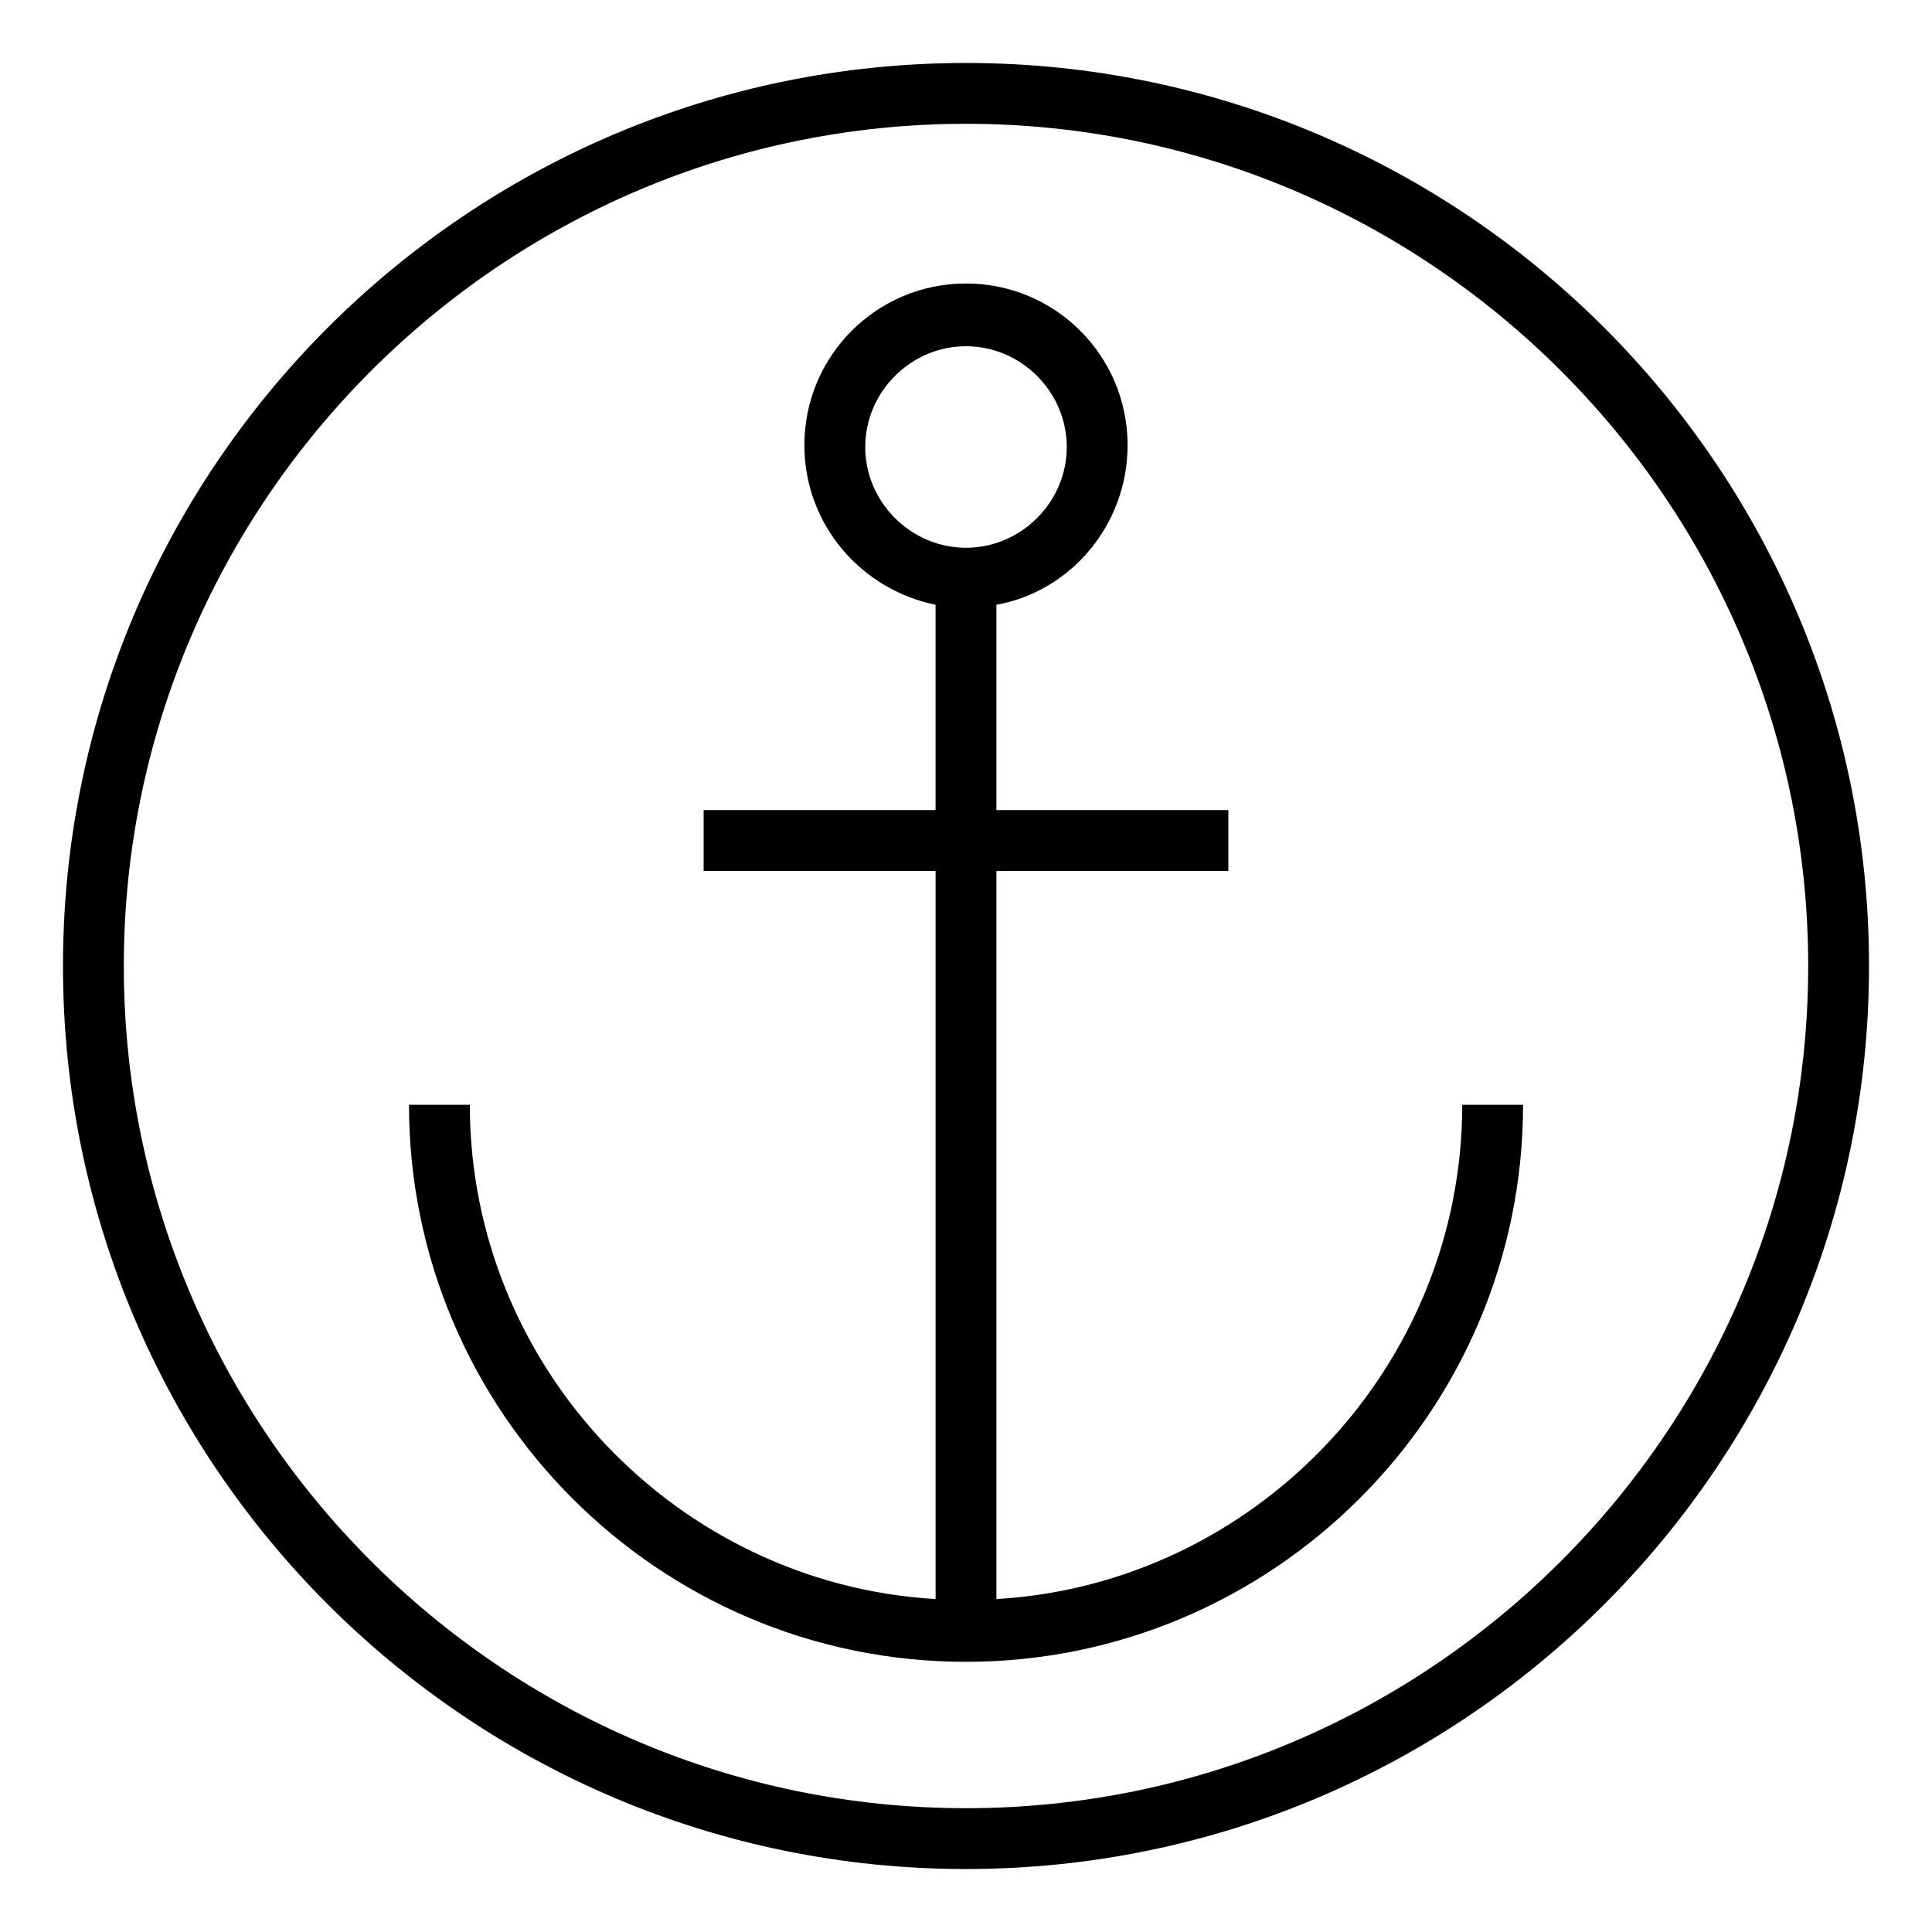
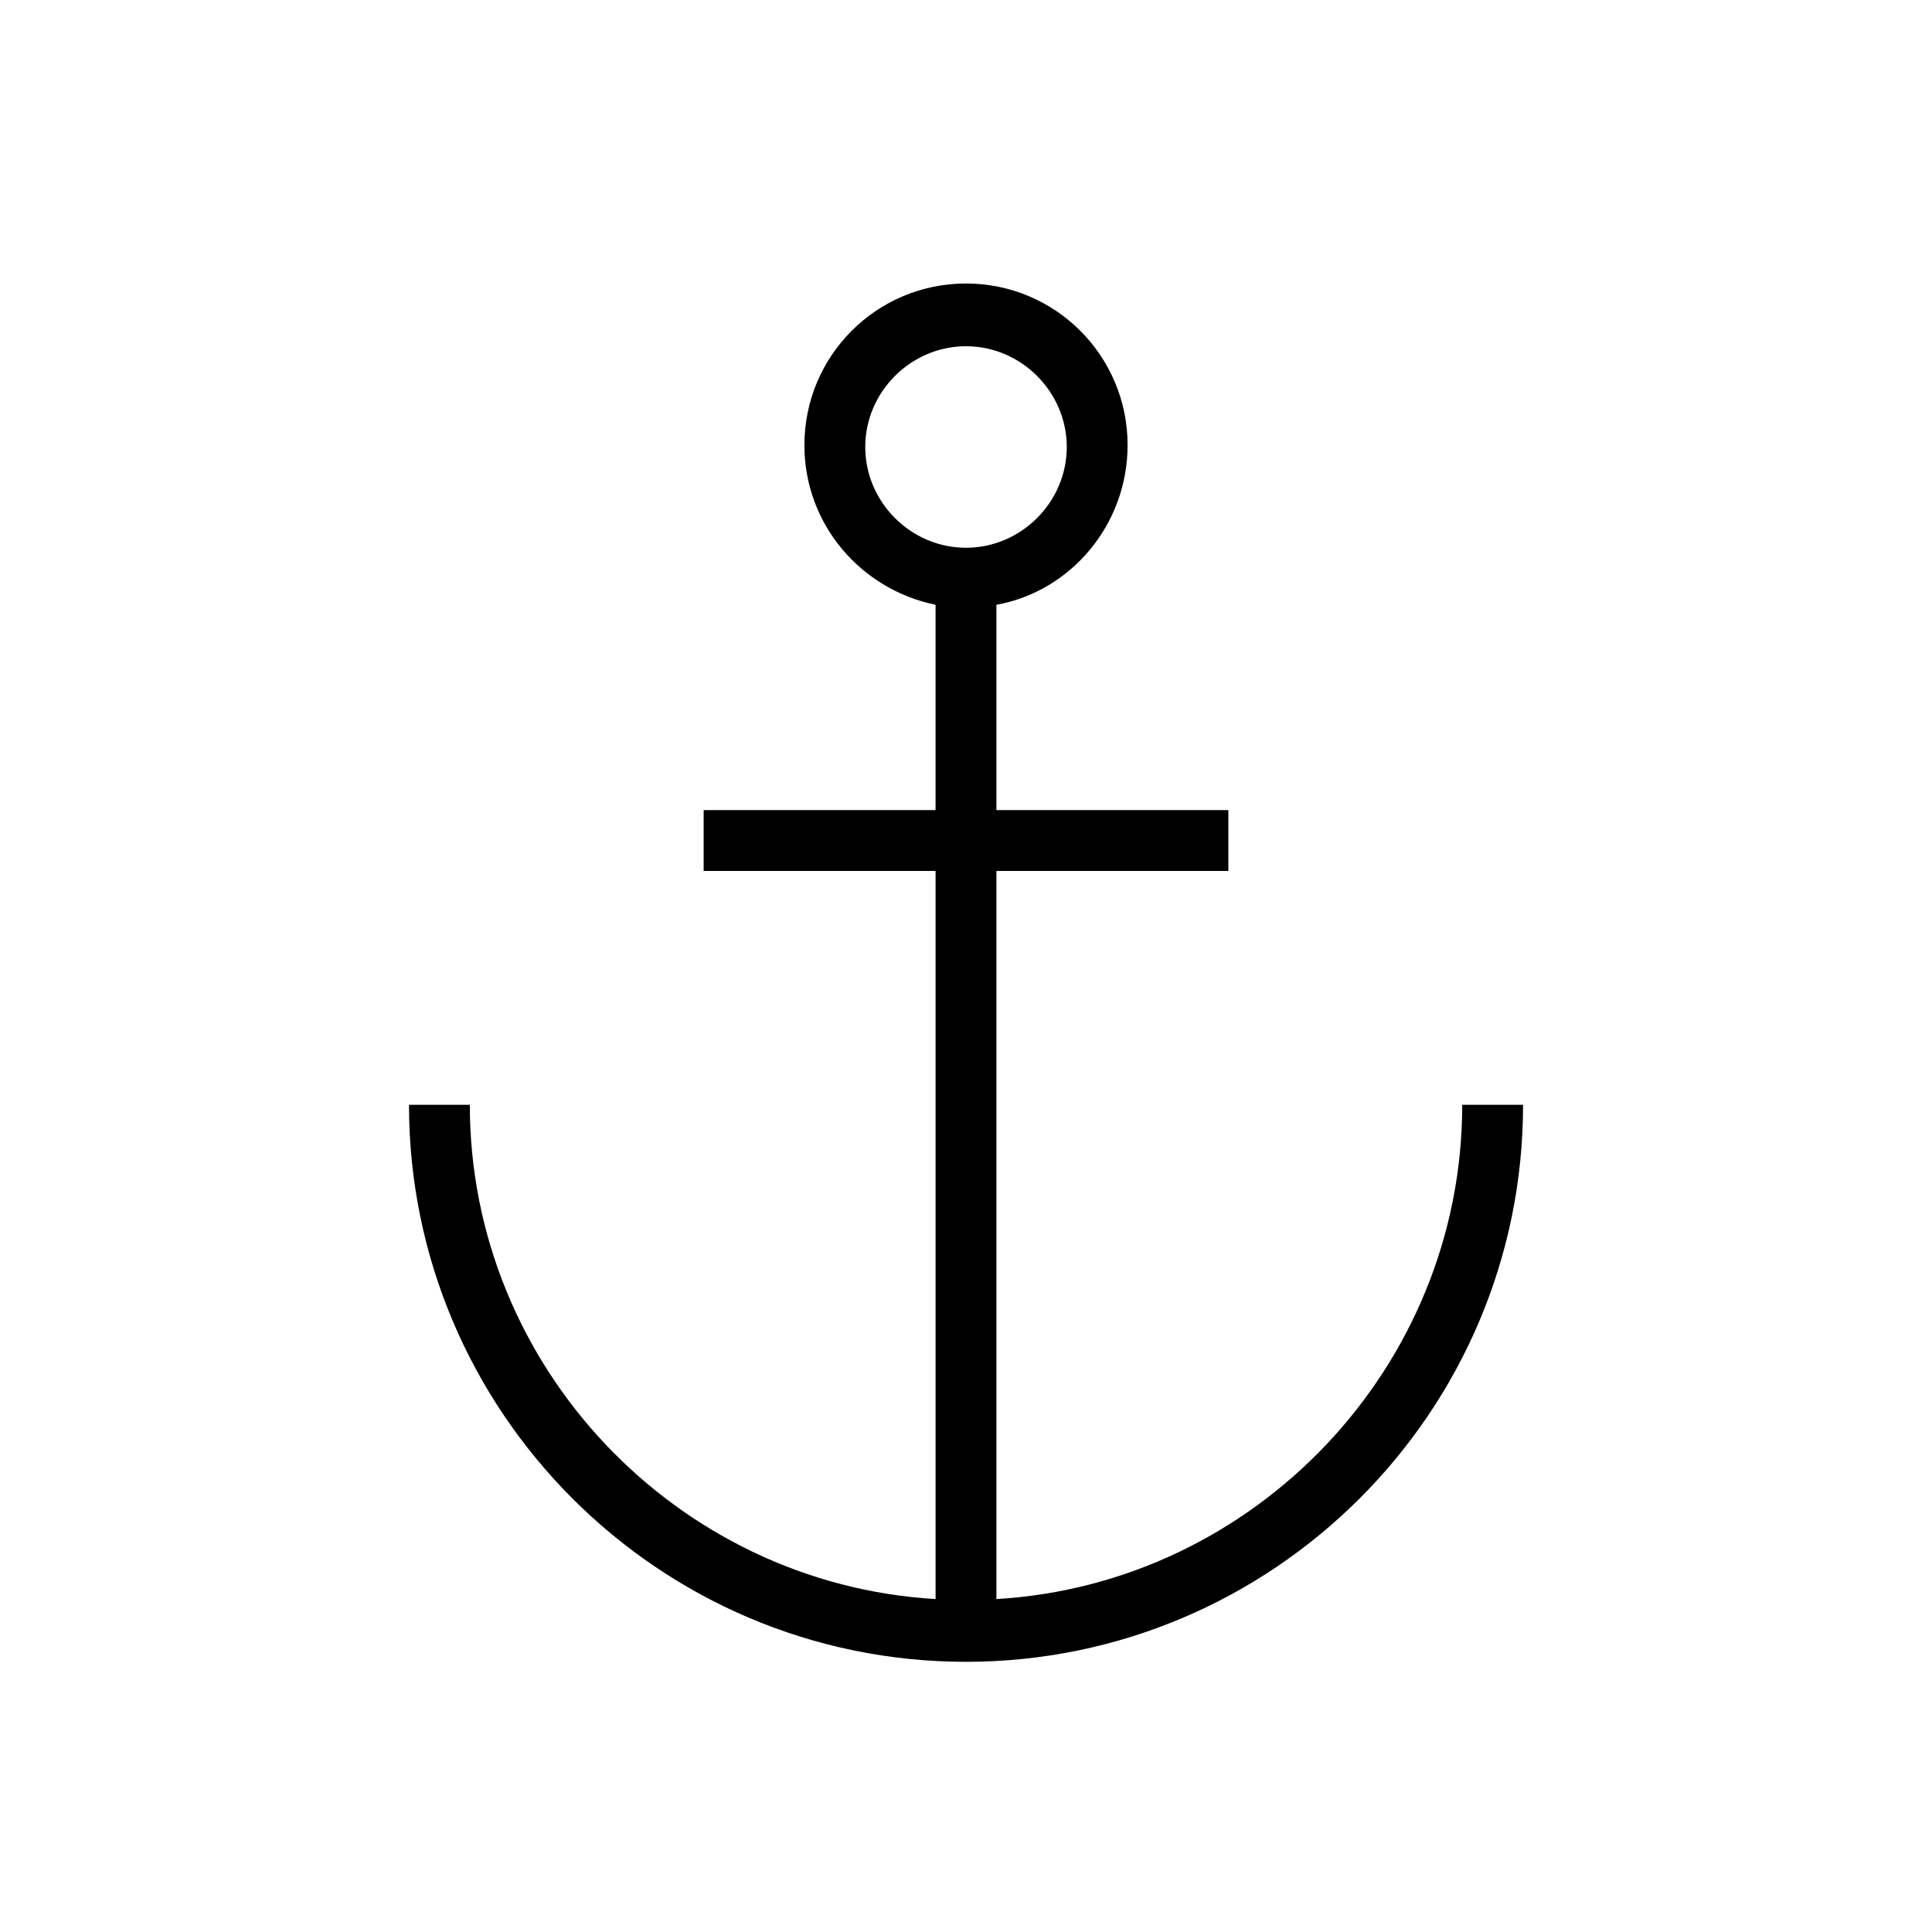
<svg xmlns="http://www.w3.org/2000/svg" fill="#000000" width="800px" height="800px" version="1.1" viewBox="144 144 512 512">
  <g>
    <path d="m408.06 567.77v-192.96h61.465v-16.121h-61.465v-54.414c19.648-3.527 34.762-21.16 34.762-42.32 0-23.68-19.145-42.824-42.824-42.824-23.68 0-42.824 19.145-42.824 42.824 0 21.16 15.113 38.289 34.762 42.32v54.41l-61.461 0.004v16.121h61.465v192.96c-68.52-4.031-123.43-61.465-123.43-130.99h-16.121c0 81.113 66 147.62 147.62 147.62 81.113 0 147.62-66 147.62-147.62h-16.121c-0.004 69.523-54.918 126.96-123.44 130.99zm-34.762-305.31c0-14.609 12.09-26.703 26.703-26.703 14.609 0 26.703 12.09 26.703 26.703-0.004 14.613-12.094 26.703-26.703 26.703-14.613 0-26.703-12.09-26.703-26.703z" />
-     <path d="m400 160.69c-132 0-239.31 107.31-239.31 239.31 0 132 107.31 239.31 239.31 239.31 132 0 239.31-107.31 239.31-239.31 0-132-107.31-239.31-239.31-239.31zm0 462.5c-122.93 0-223.19-100.26-223.19-223.19s100.26-223.19 223.19-223.19 223.19 100.26 223.19 223.19-100.26 223.19-223.19 223.19z" />
  </g>
</svg>